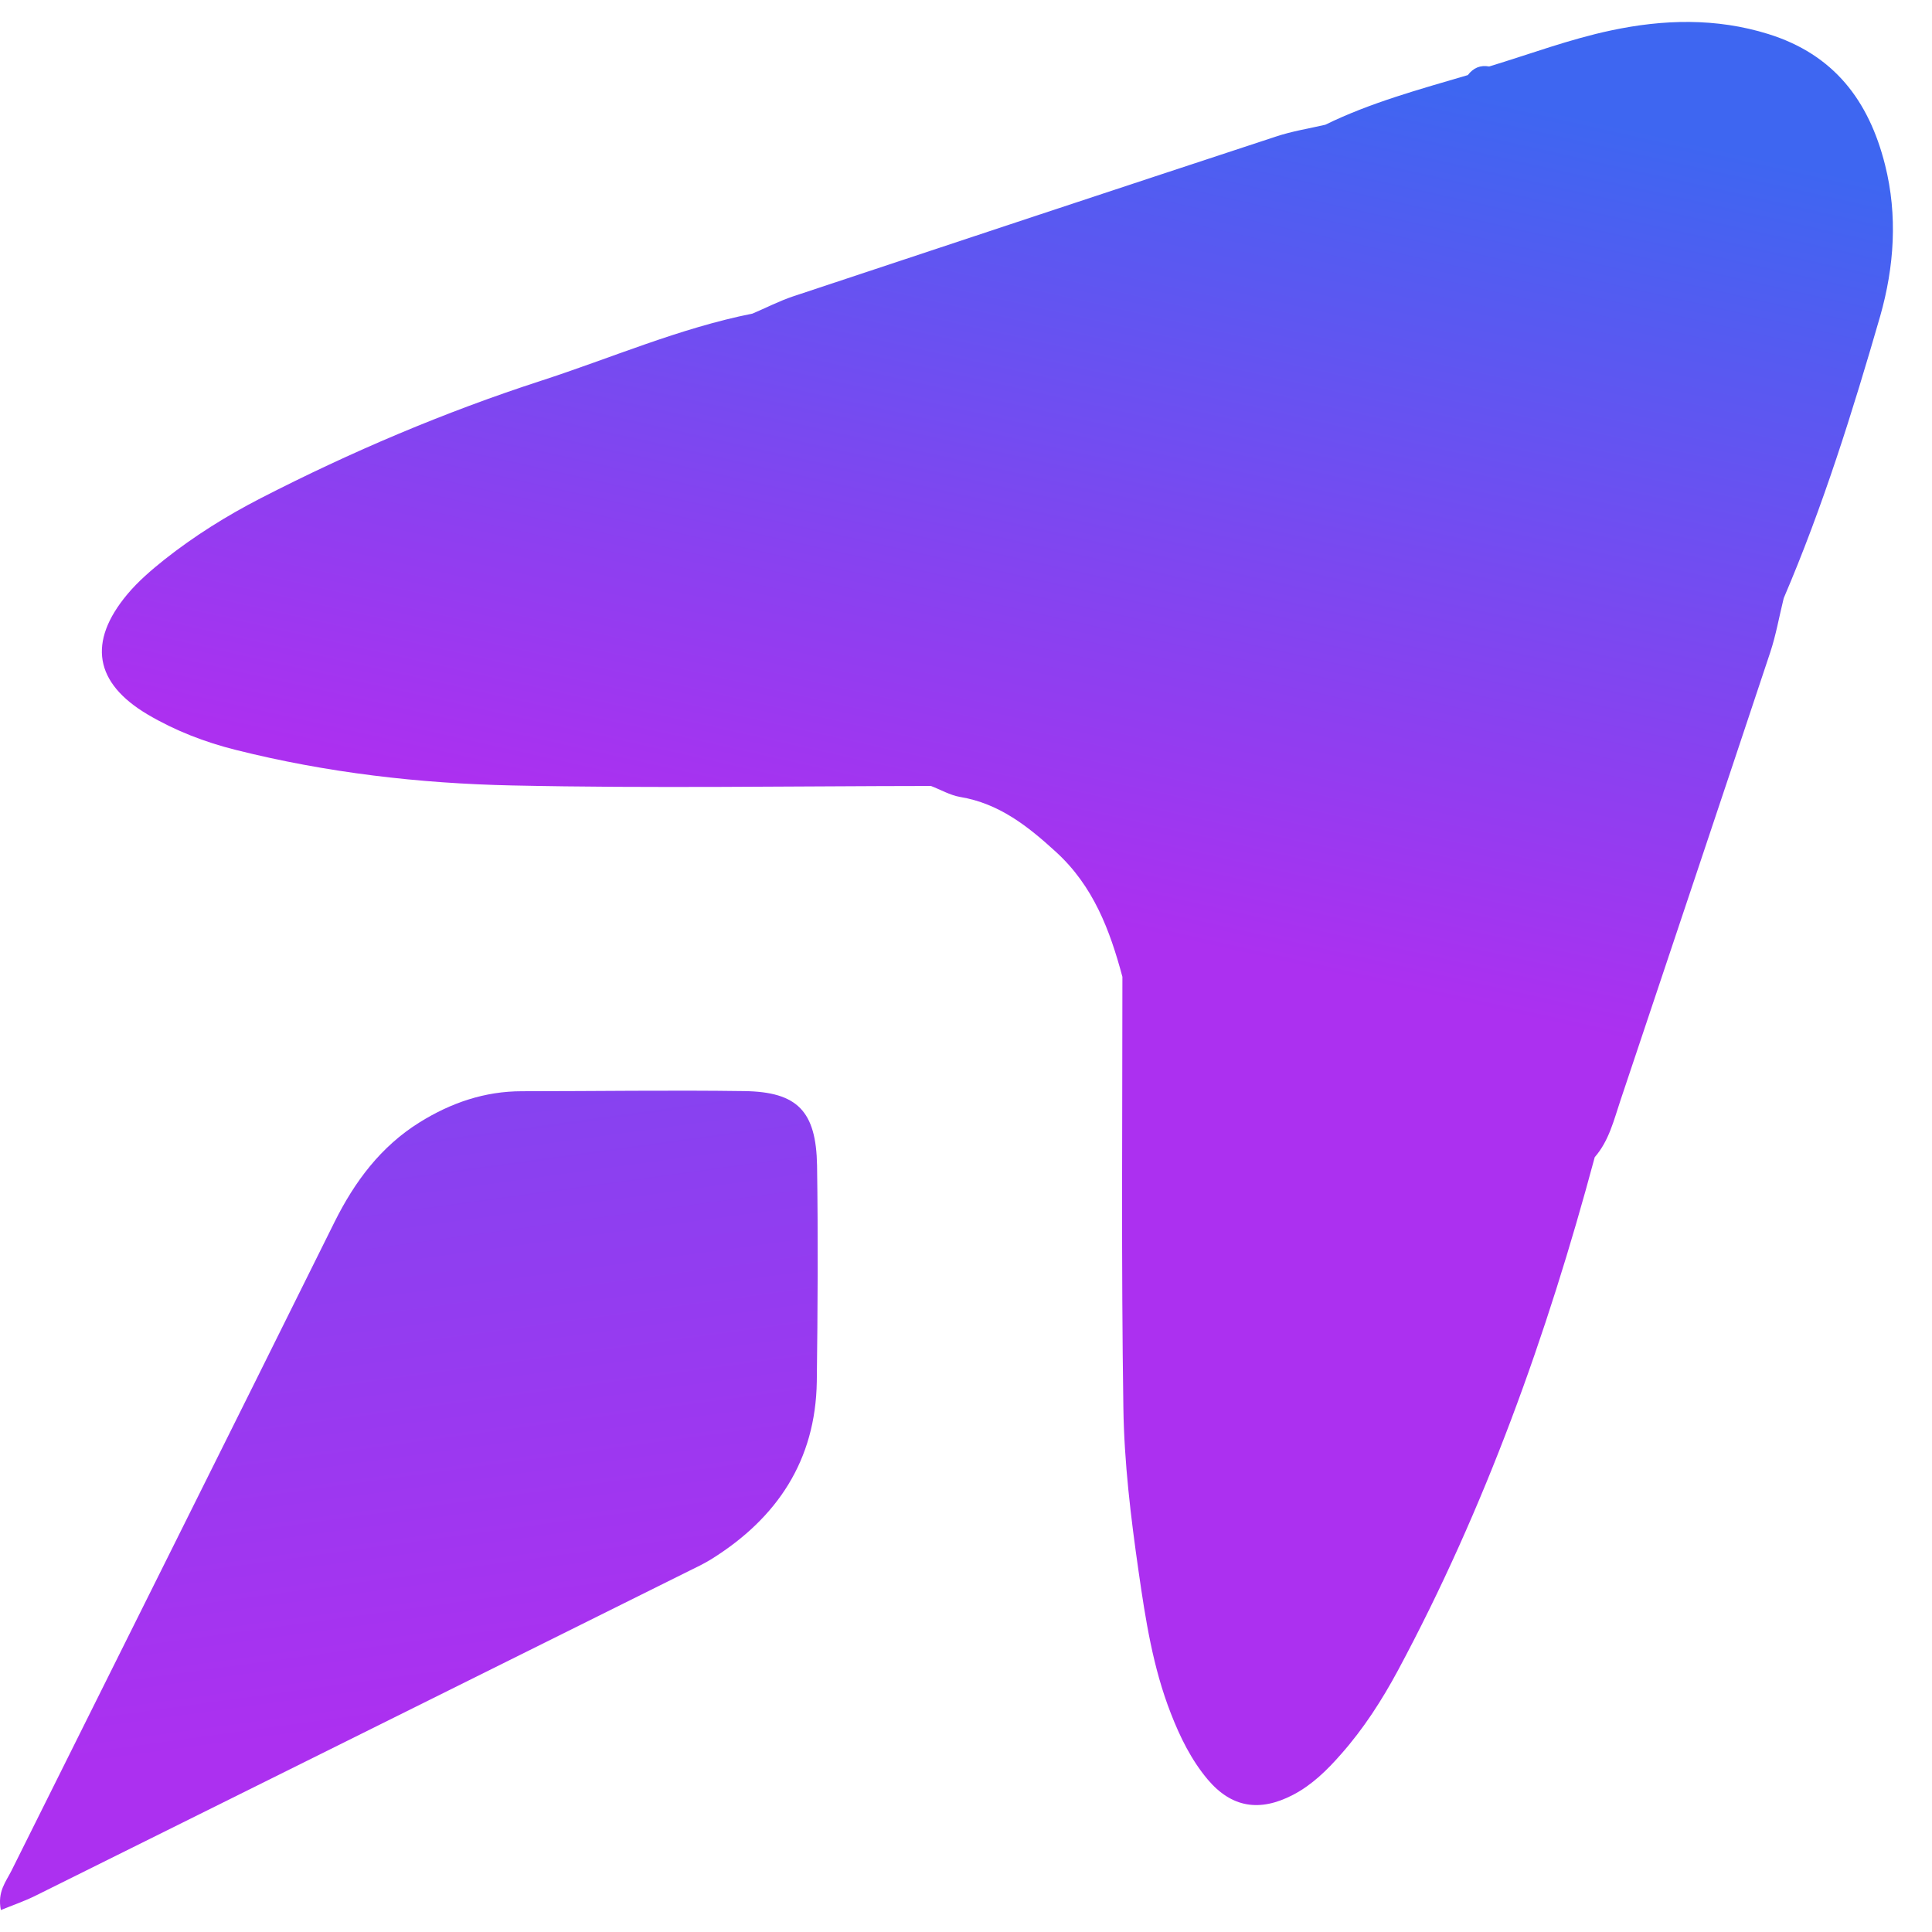
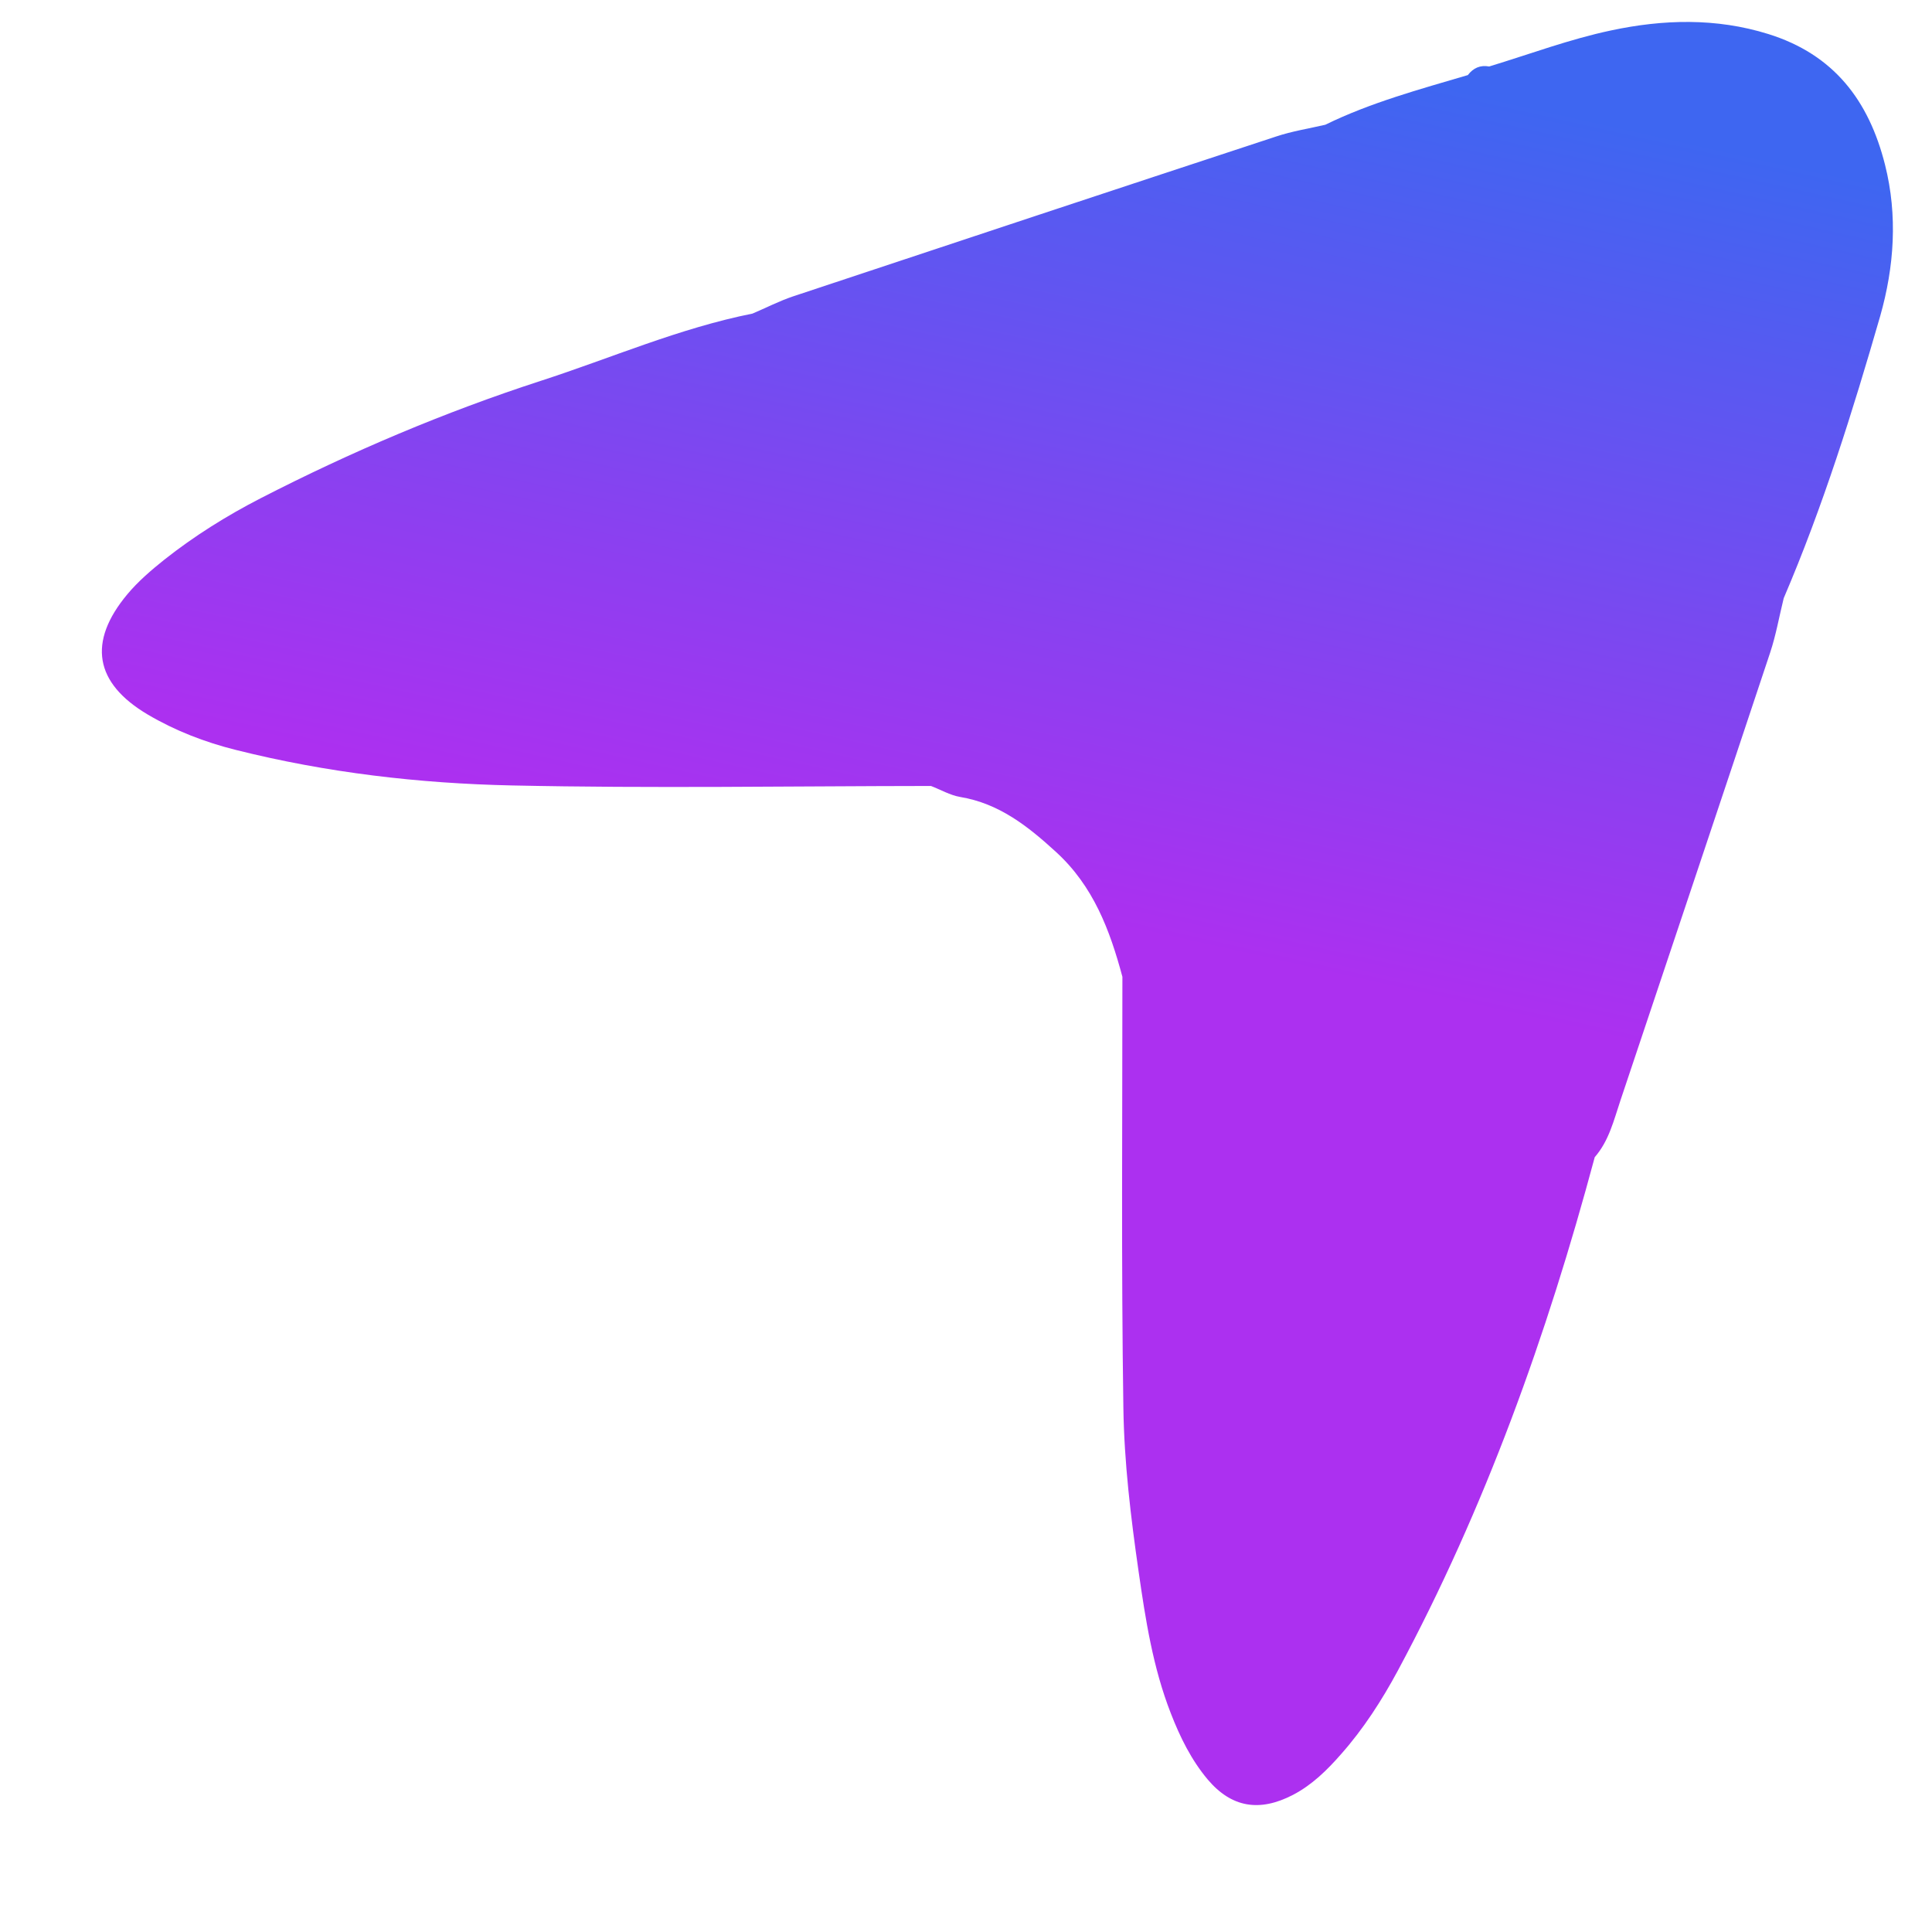
<svg xmlns="http://www.w3.org/2000/svg" width="44" height="44" viewBox="0 0 44 44" fill="none">
-   <path d="M16.956 24.849C15.265 24.825 13.573 24.852 11.885 24.852C11.037 24.852 10.27 25.117 9.56 25.558C8.672 26.11 8.077 26.909 7.615 27.838C5.172 32.766 2.711 37.682 0.259 42.608C0.135 42.855 -0.064 43.084 0.02 43.5C0.283 43.392 0.54 43.304 0.781 43.187C5.752 40.719 10.723 38.246 15.694 35.776C15.866 35.692 16.044 35.607 16.207 35.505C17.702 34.57 18.575 33.258 18.602 31.463C18.623 29.822 18.632 28.182 18.608 26.544C18.587 25.307 18.161 24.867 16.956 24.849Z" fill="url(#paint0_linear_83_448)" />
  <path d="M42.93 3.752C42.561 2.286 41.761 1.239 40.272 0.775C39.082 0.404 37.877 0.44 36.691 0.693C35.748 0.892 34.84 1.233 33.915 1.514C33.713 1.477 33.553 1.547 33.429 1.71C32.33 2.035 31.219 2.334 30.183 2.841C29.808 2.928 29.425 2.988 29.062 3.109C25.393 4.316 21.727 5.531 18.064 6.749C17.747 6.855 17.445 7.012 17.137 7.142C15.476 7.473 13.924 8.152 12.323 8.671C10.122 9.386 7.993 10.29 5.933 11.349C5.16 11.747 4.426 12.206 3.744 12.745C3.445 12.984 3.146 13.24 2.901 13.533C1.992 14.621 2.152 15.556 3.366 16.274C3.991 16.642 4.662 16.902 5.371 17.079C7.437 17.598 9.545 17.843 11.659 17.888C14.839 17.957 18.019 17.903 21.202 17.9C21.422 17.984 21.637 18.111 21.866 18.15C22.754 18.298 23.406 18.814 24.049 19.402C24.901 20.18 25.276 21.181 25.562 22.246C25.562 25.518 25.535 28.791 25.584 32.06C25.602 33.306 25.753 34.555 25.931 35.791C26.088 36.883 26.257 37.978 26.665 39.021C26.876 39.564 27.13 40.08 27.504 40.526C28.048 41.169 28.685 41.271 29.443 40.879C29.878 40.653 30.222 40.315 30.539 39.953C31.052 39.374 31.469 38.726 31.835 38.047C33.825 34.34 35.232 30.407 36.319 26.354C36.645 25.98 36.754 25.509 36.905 25.06C38.041 21.664 39.182 18.268 40.312 14.869C40.447 14.465 40.52 14.039 40.623 13.623C41.517 11.536 42.193 9.37 42.821 7.196C43.138 6.08 43.223 4.913 42.93 3.752Z" fill="url(#paint1_linear_83_448)" />
  <defs>
    <linearGradient id="paint0_linear_83_448" x1="2.983" y1="40.15" x2="-2.498" y2="0.067" gradientUnits="userSpaceOnUse">
      <stop stop-color="#AC30F0" />
      <stop offset="1" stop-color="#3E66F1" />
    </linearGradient>
    <linearGradient id="paint1_linear_83_448" x1="13.864" y1="18.536" x2="18.314" y2="-1.319" gradientUnits="userSpaceOnUse">
      <stop stop-color="#AC30F0" />
      <stop offset="1" stop-color="#3E66F1" />
    </linearGradient>
  </defs>
</svg>